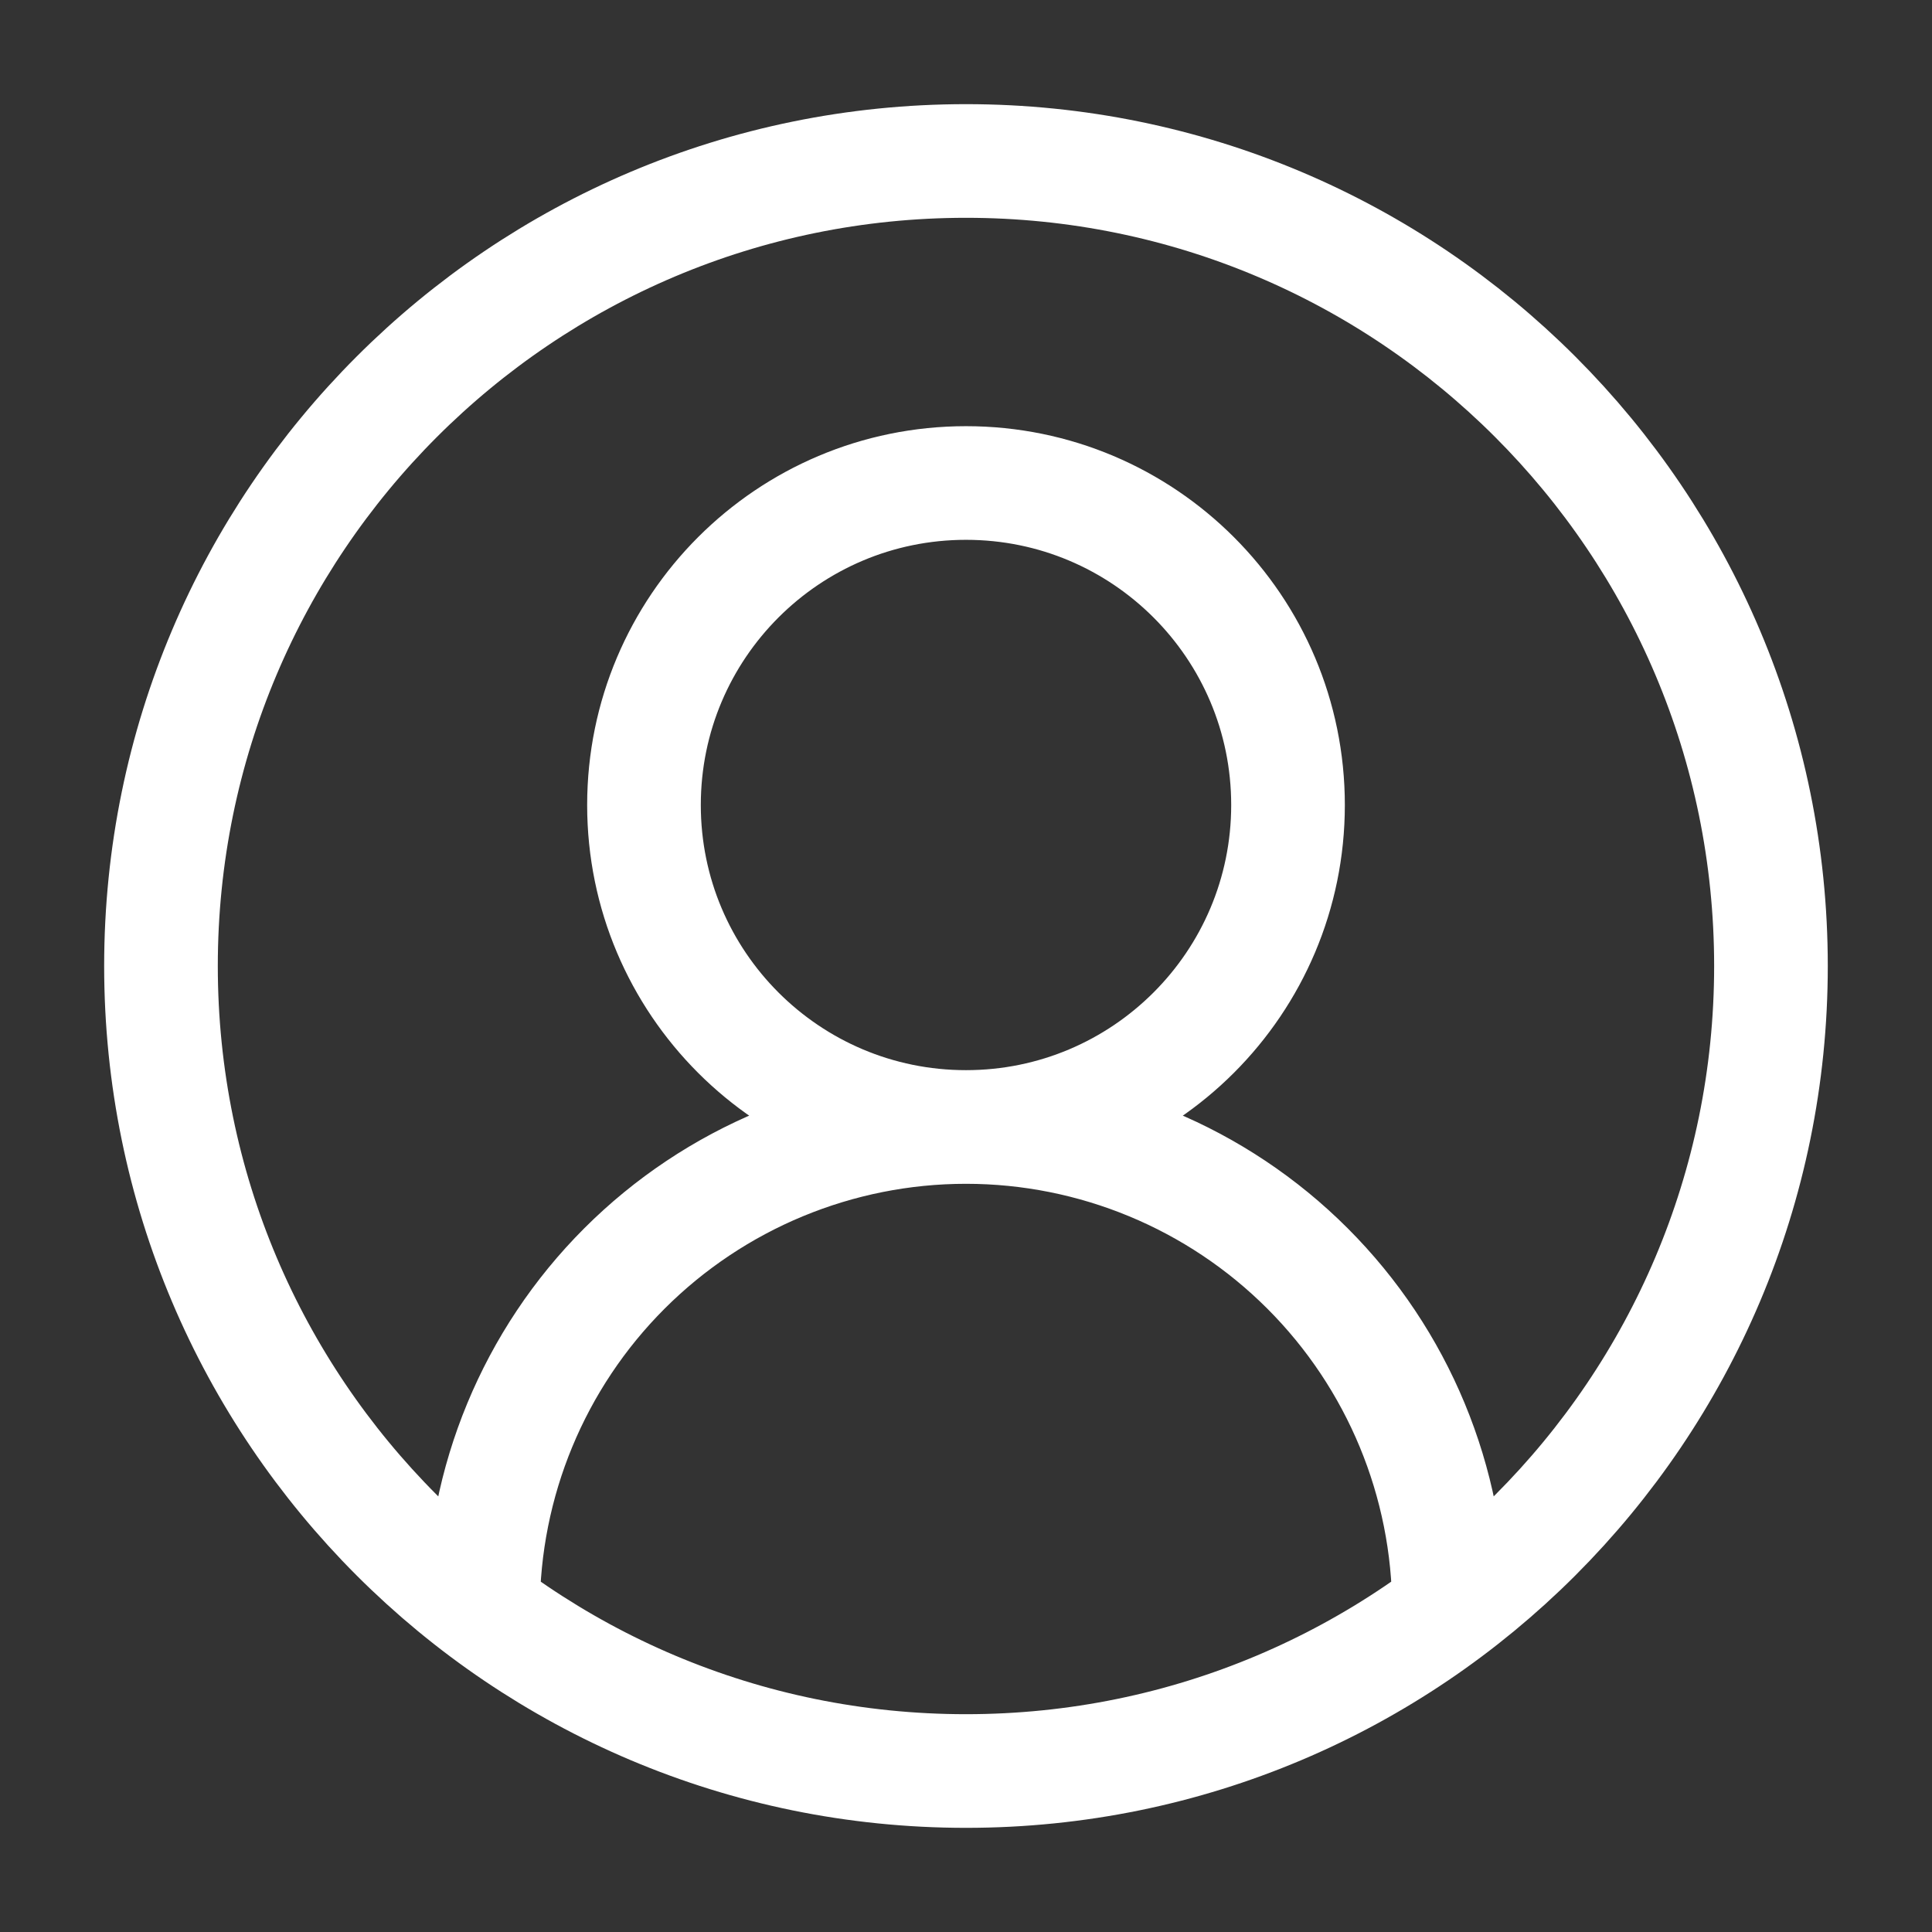
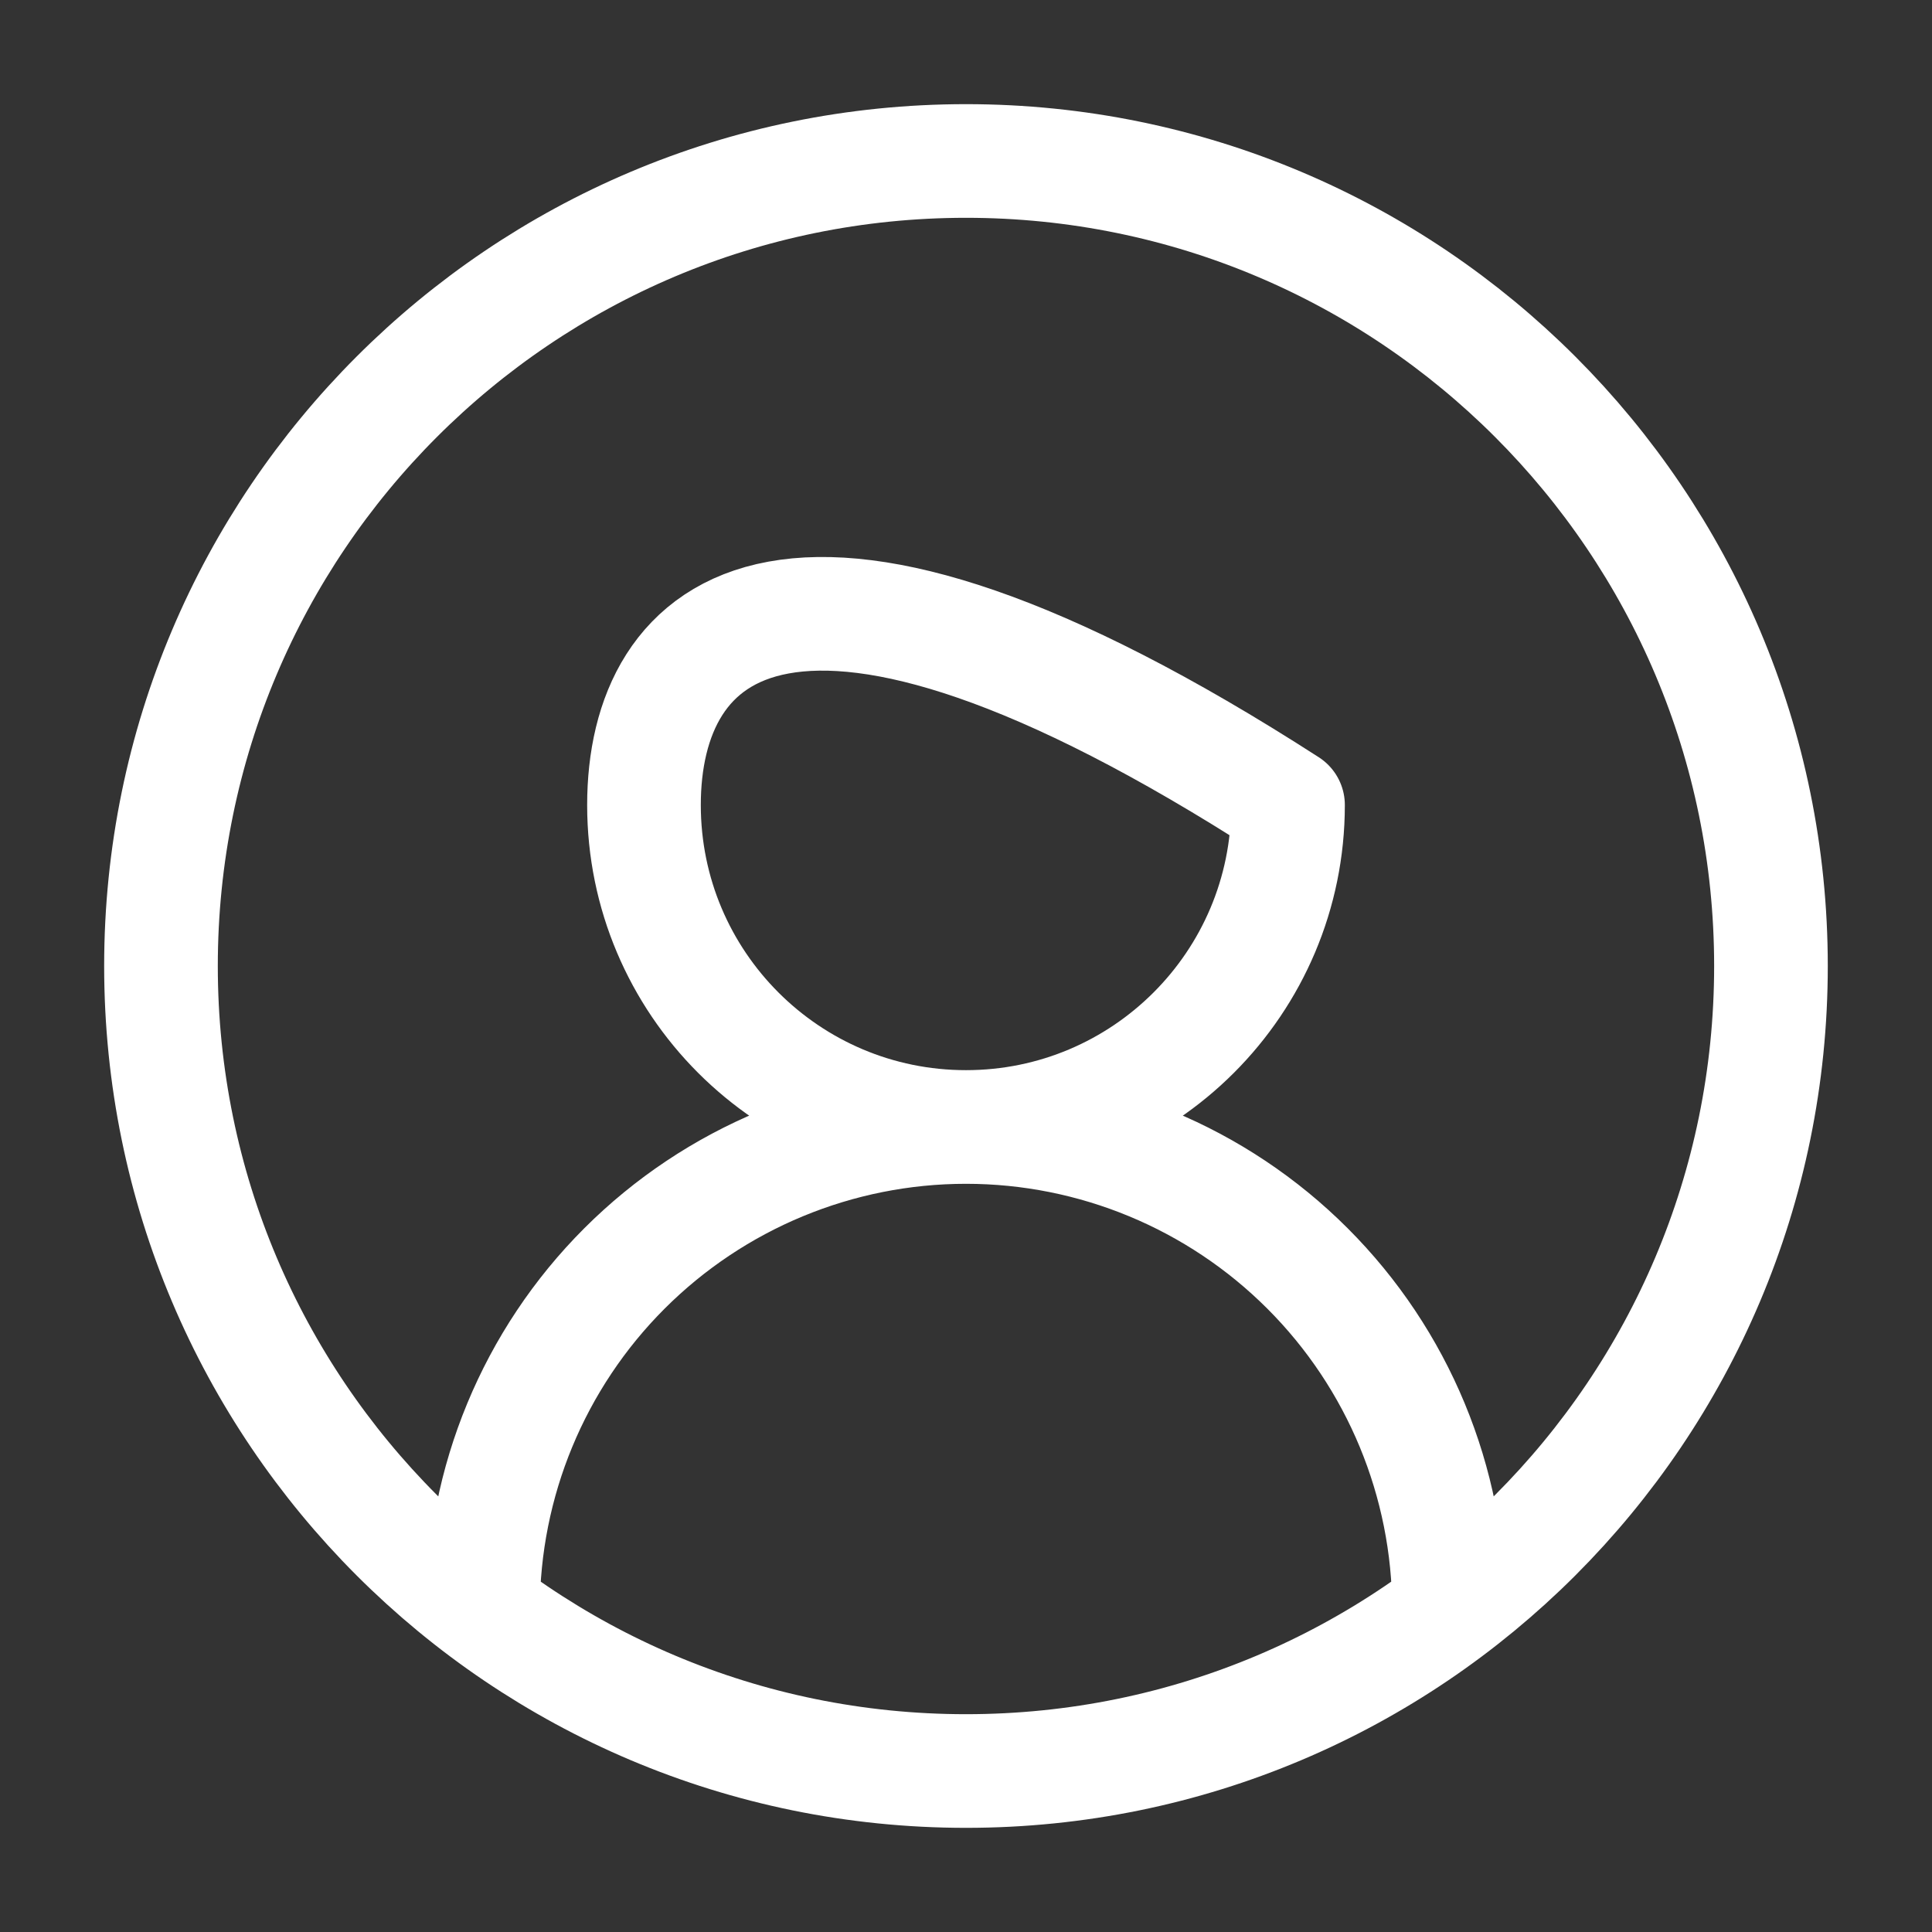
<svg xmlns="http://www.w3.org/2000/svg" viewBox="0 0 34 34" fill="none">
  <rect x="0" y="0" width="34" height="34" fill="#333333" stroke="none" />
-   <path d="M25.5 28.333C25.5 26.079 24.604 23.917 23.01 22.323C21.416 20.729 19.254 19.833 17 19.833M17 19.833C14.746 19.833 12.584 20.729 10.989 22.323C9.395 23.917 8.5 26.079 8.5 28.333M17 19.833C20.13 19.833 22.667 17.296 22.667 14.167C22.667 11.037 20.13 8.5 17 8.5C13.87 8.5 11.333 11.037 11.333 14.167C11.333 17.296 13.87 19.833 17 19.833ZM31.166 17C31.166 24.824 24.824 31.167 17 31.167C9.176 31.167 2.833 24.824 2.833 17C2.833 9.176 9.176 2.833 17 2.833C24.824 2.833 31.166 9.176 31.166 17Z" stroke="white" stroke-width="2" stroke-linecap="round" stroke-linejoin="round" />
+   <path d="M25.5 28.333C25.5 26.079 24.604 23.917 23.01 22.323C21.416 20.729 19.254 19.833 17 19.833M17 19.833C14.746 19.833 12.584 20.729 10.989 22.323C9.395 23.917 8.5 26.079 8.5 28.333M17 19.833C20.13 19.833 22.667 17.296 22.667 14.167C13.87 8.5 11.333 11.037 11.333 14.167C11.333 17.296 13.87 19.833 17 19.833ZM31.166 17C31.166 24.824 24.824 31.167 17 31.167C9.176 31.167 2.833 24.824 2.833 17C2.833 9.176 9.176 2.833 17 2.833C24.824 2.833 31.166 9.176 31.166 17Z" stroke="white" stroke-width="2" stroke-linecap="round" stroke-linejoin="round" />
</svg>